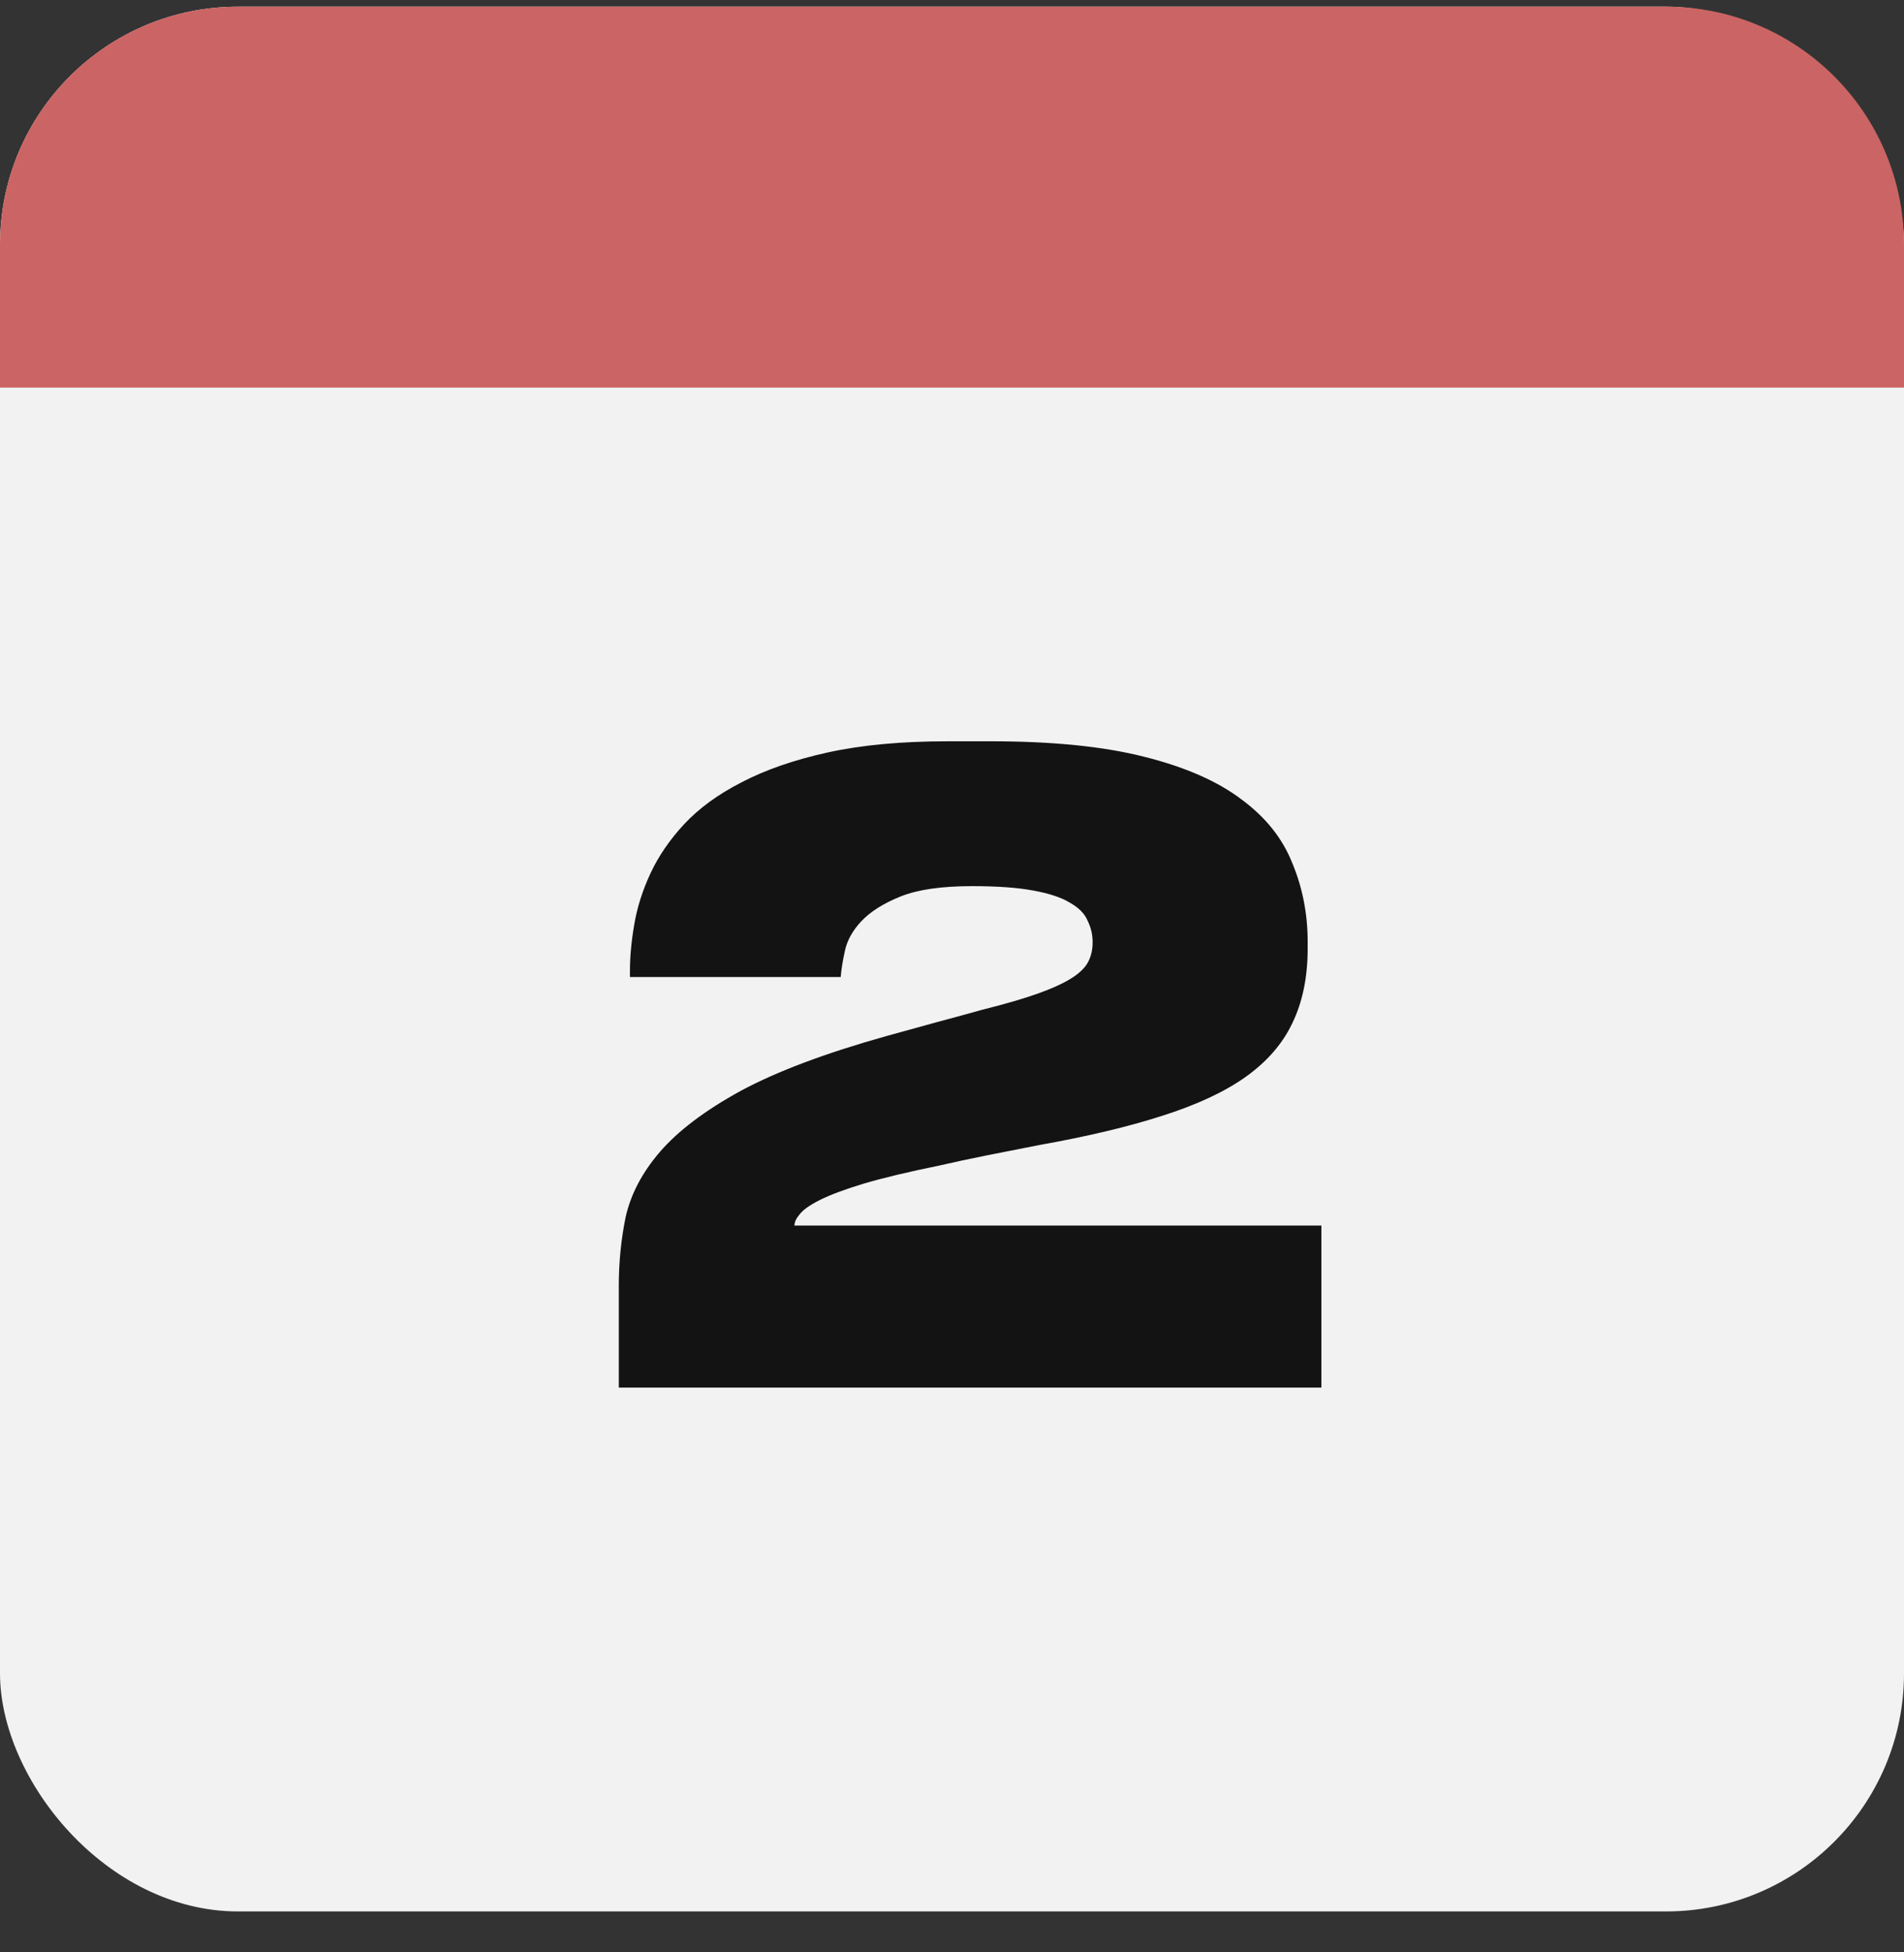
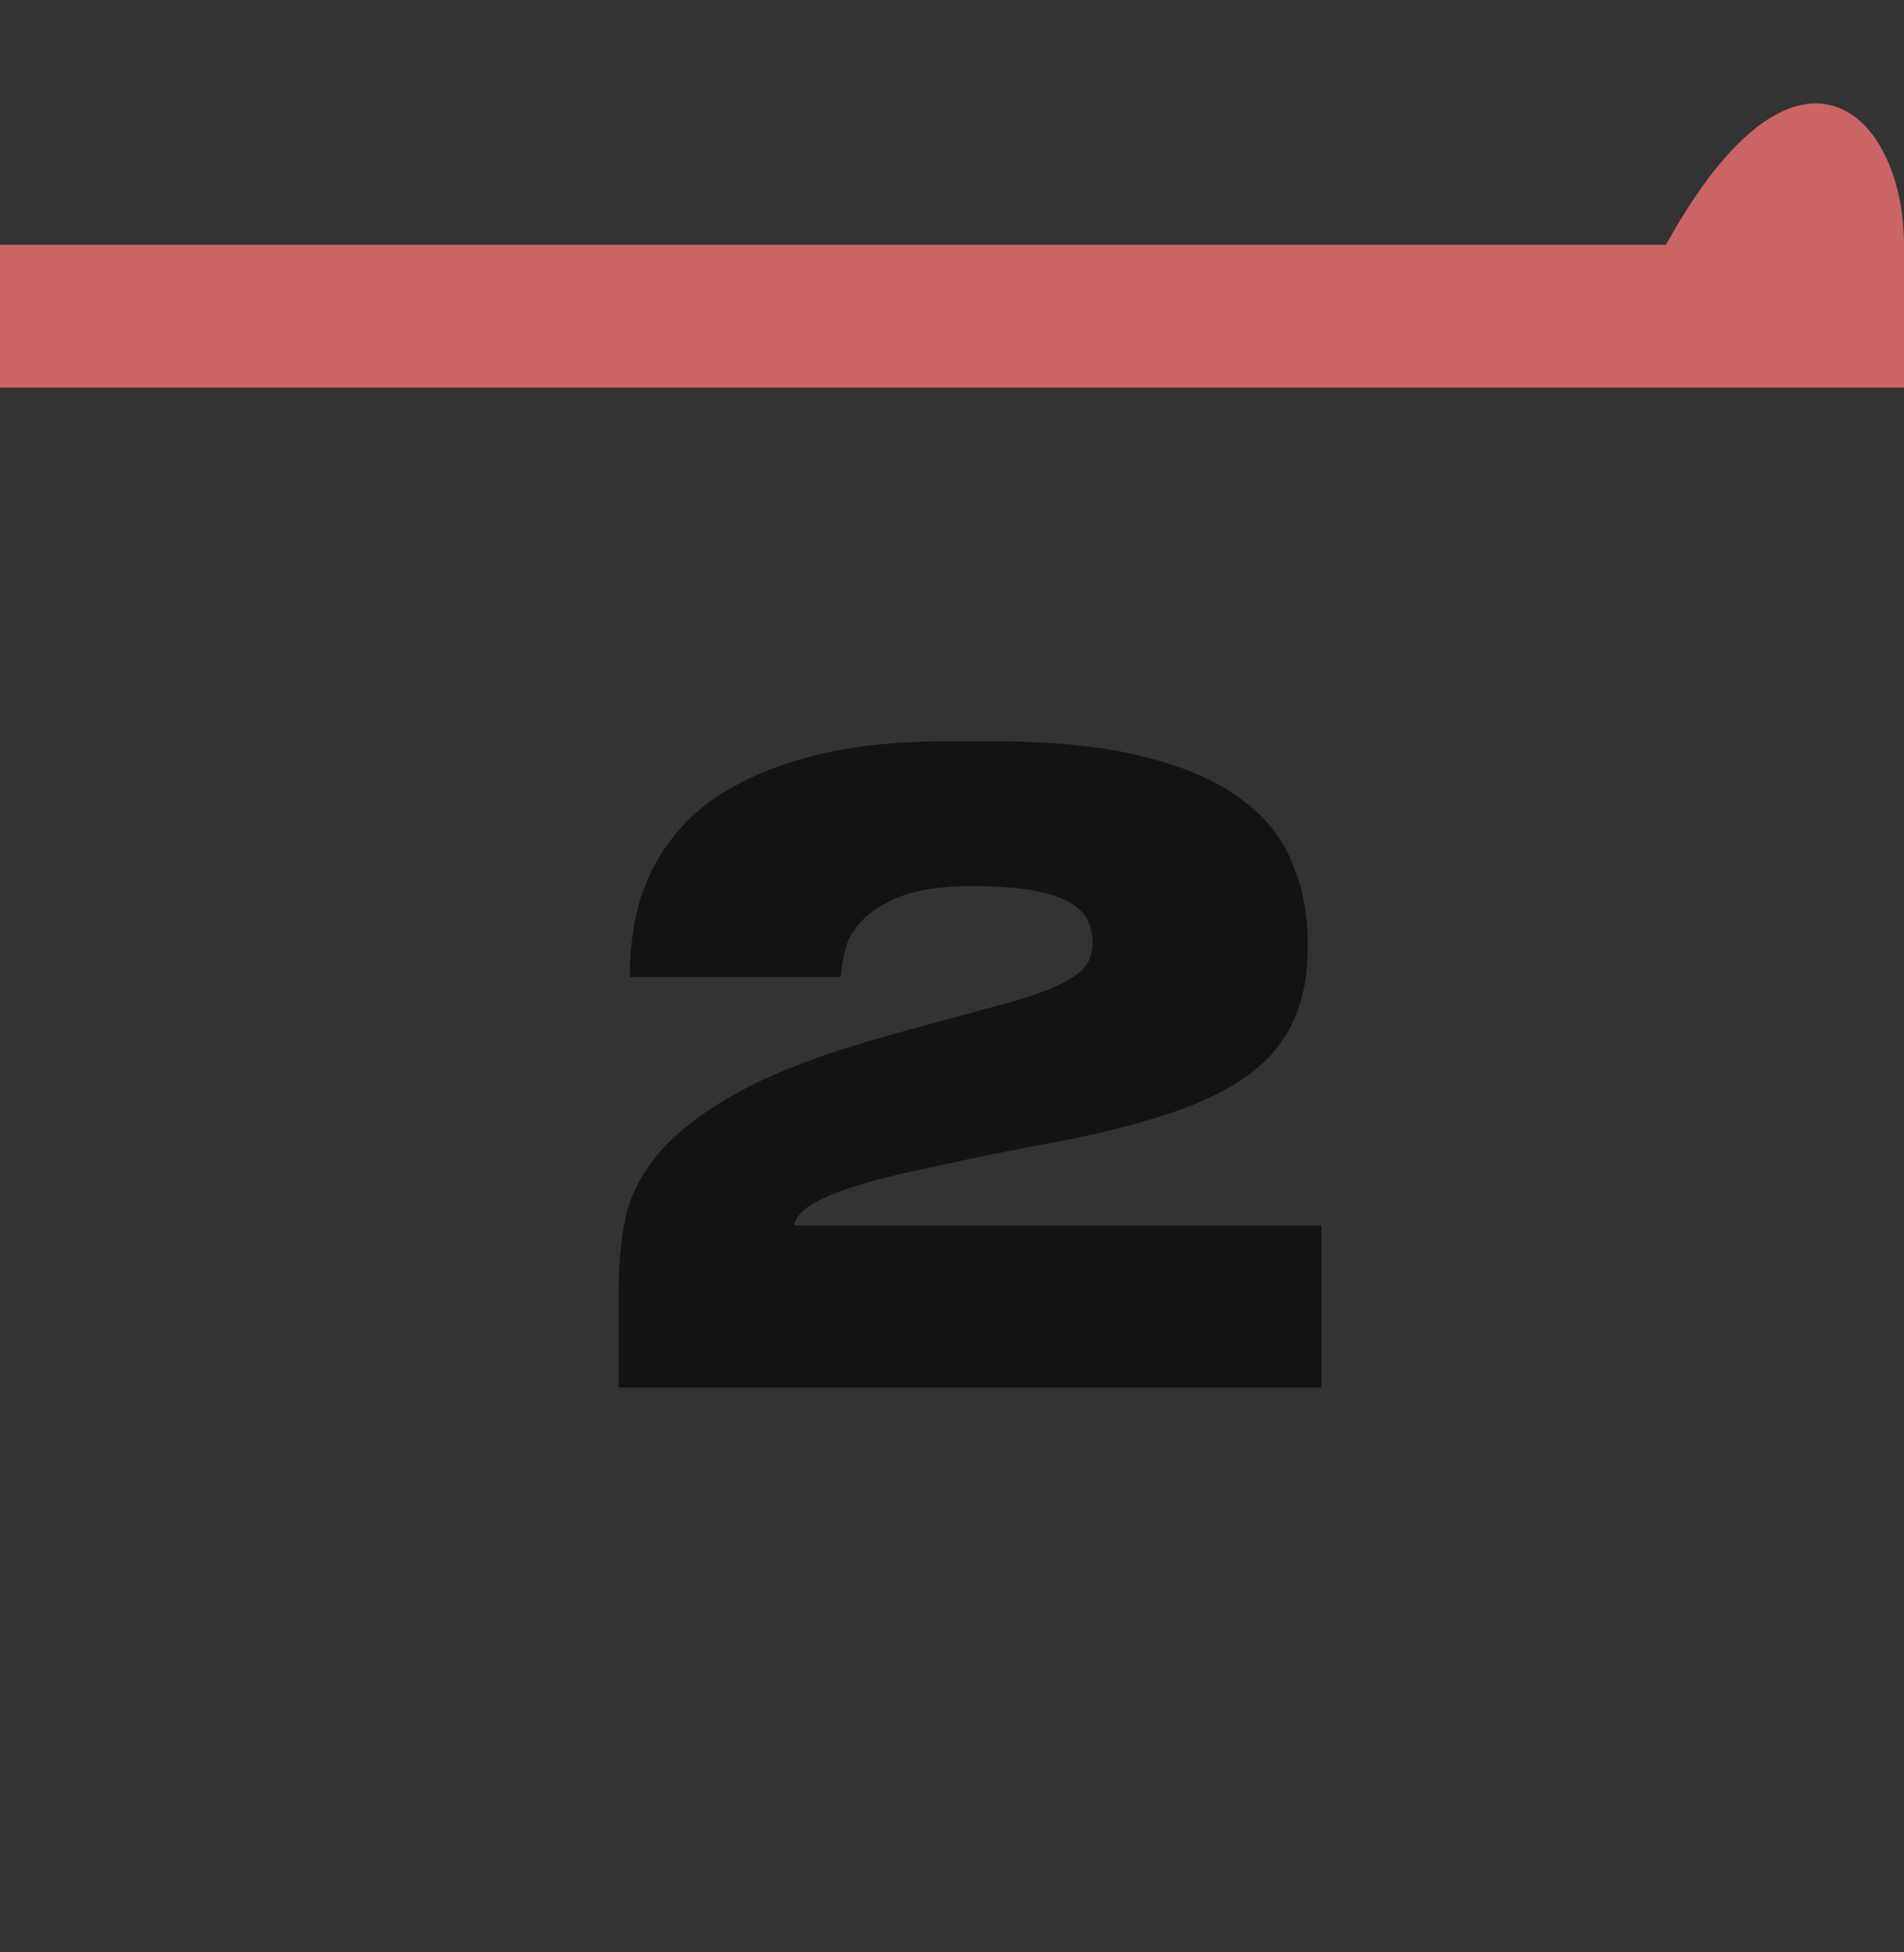
<svg xmlns="http://www.w3.org/2000/svg" width="40" height="41" viewBox="0 0 40 41" fill="none">
  <rect x="0" y="0" width="40" height="41" fill="#333333" stroke="none" />
-   <rect y="0.14" width="40" height="40" rx="5" fill="#F2F2F2" />
  <path d="M13 29.139V26.997C13 26.505 13.048 26.025 13.144 25.557C13.252 25.077 13.492 24.621 13.864 24.189C14.248 23.745 14.812 23.319 15.556 22.911C16.312 22.503 17.332 22.119 18.616 21.759C18.964 21.663 19.312 21.567 19.66 21.471C20.02 21.375 20.35 21.285 20.65 21.201C21.13 21.081 21.52 20.967 21.82 20.859C22.12 20.751 22.354 20.643 22.522 20.535C22.69 20.427 22.804 20.313 22.864 20.193C22.924 20.073 22.954 19.941 22.954 19.797V19.779C22.954 19.623 22.918 19.473 22.846 19.329C22.786 19.185 22.66 19.059 22.468 18.951C22.288 18.843 22.03 18.759 21.694 18.699C21.37 18.639 20.944 18.609 20.416 18.609C19.78 18.609 19.282 18.681 18.922 18.825C18.562 18.969 18.286 19.143 18.094 19.347C17.914 19.539 17.8 19.743 17.752 19.959C17.704 20.175 17.674 20.361 17.662 20.517H13.234V20.391C13.234 20.091 13.264 19.767 13.324 19.419C13.384 19.059 13.498 18.699 13.666 18.339C13.834 17.979 14.068 17.637 14.368 17.313C14.68 16.977 15.082 16.683 15.574 16.431C16.078 16.167 16.684 15.957 17.392 15.801C18.1 15.645 18.94 15.567 19.912 15.567H20.812C22.108 15.567 23.182 15.675 24.034 15.891C24.898 16.107 25.582 16.407 26.086 16.791C26.59 17.163 26.944 17.607 27.148 18.123C27.364 18.639 27.472 19.191 27.472 19.779V19.923C27.472 20.523 27.364 21.045 27.148 21.489C26.944 21.921 26.614 22.299 26.158 22.623C25.714 22.935 25.132 23.205 24.412 23.433C23.704 23.661 22.846 23.865 21.838 24.045C21.478 24.117 21.112 24.189 20.74 24.261C20.38 24.333 20.044 24.405 19.732 24.477C19.084 24.609 18.556 24.735 18.148 24.855C17.752 24.975 17.446 25.089 17.23 25.197C17.014 25.305 16.87 25.407 16.798 25.503C16.726 25.587 16.69 25.665 16.69 25.737H27.76V29.139H13Z" fill="#131313" />
-   <path d="M0 5.14C0 2.378 2.239 0.14 5 0.14H35C37.761 0.14 40 2.378 40 5.14V8.14H0V5.14Z" fill="#CB6464" />
+   <path d="M0 5.14H35C37.761 0.14 40 2.378 40 5.14V8.14H0V5.14Z" fill="#CB6464" />
</svg>